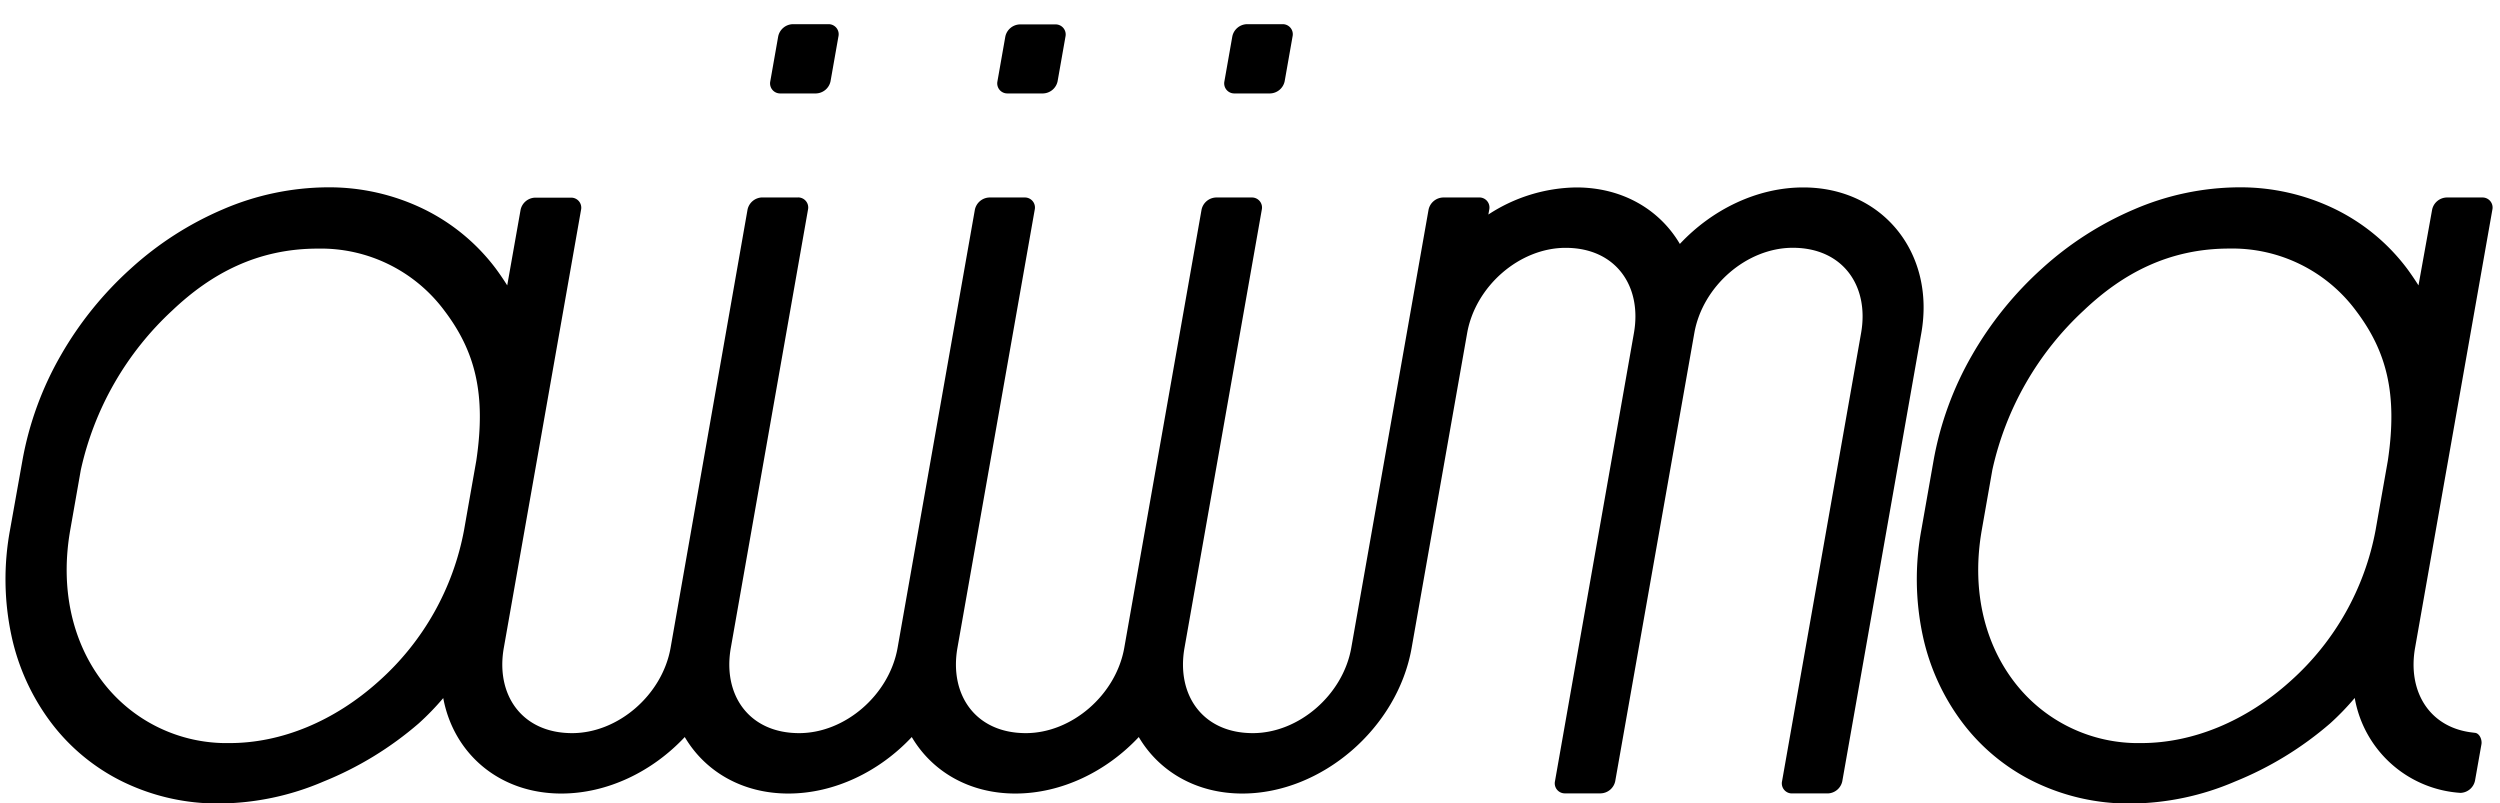
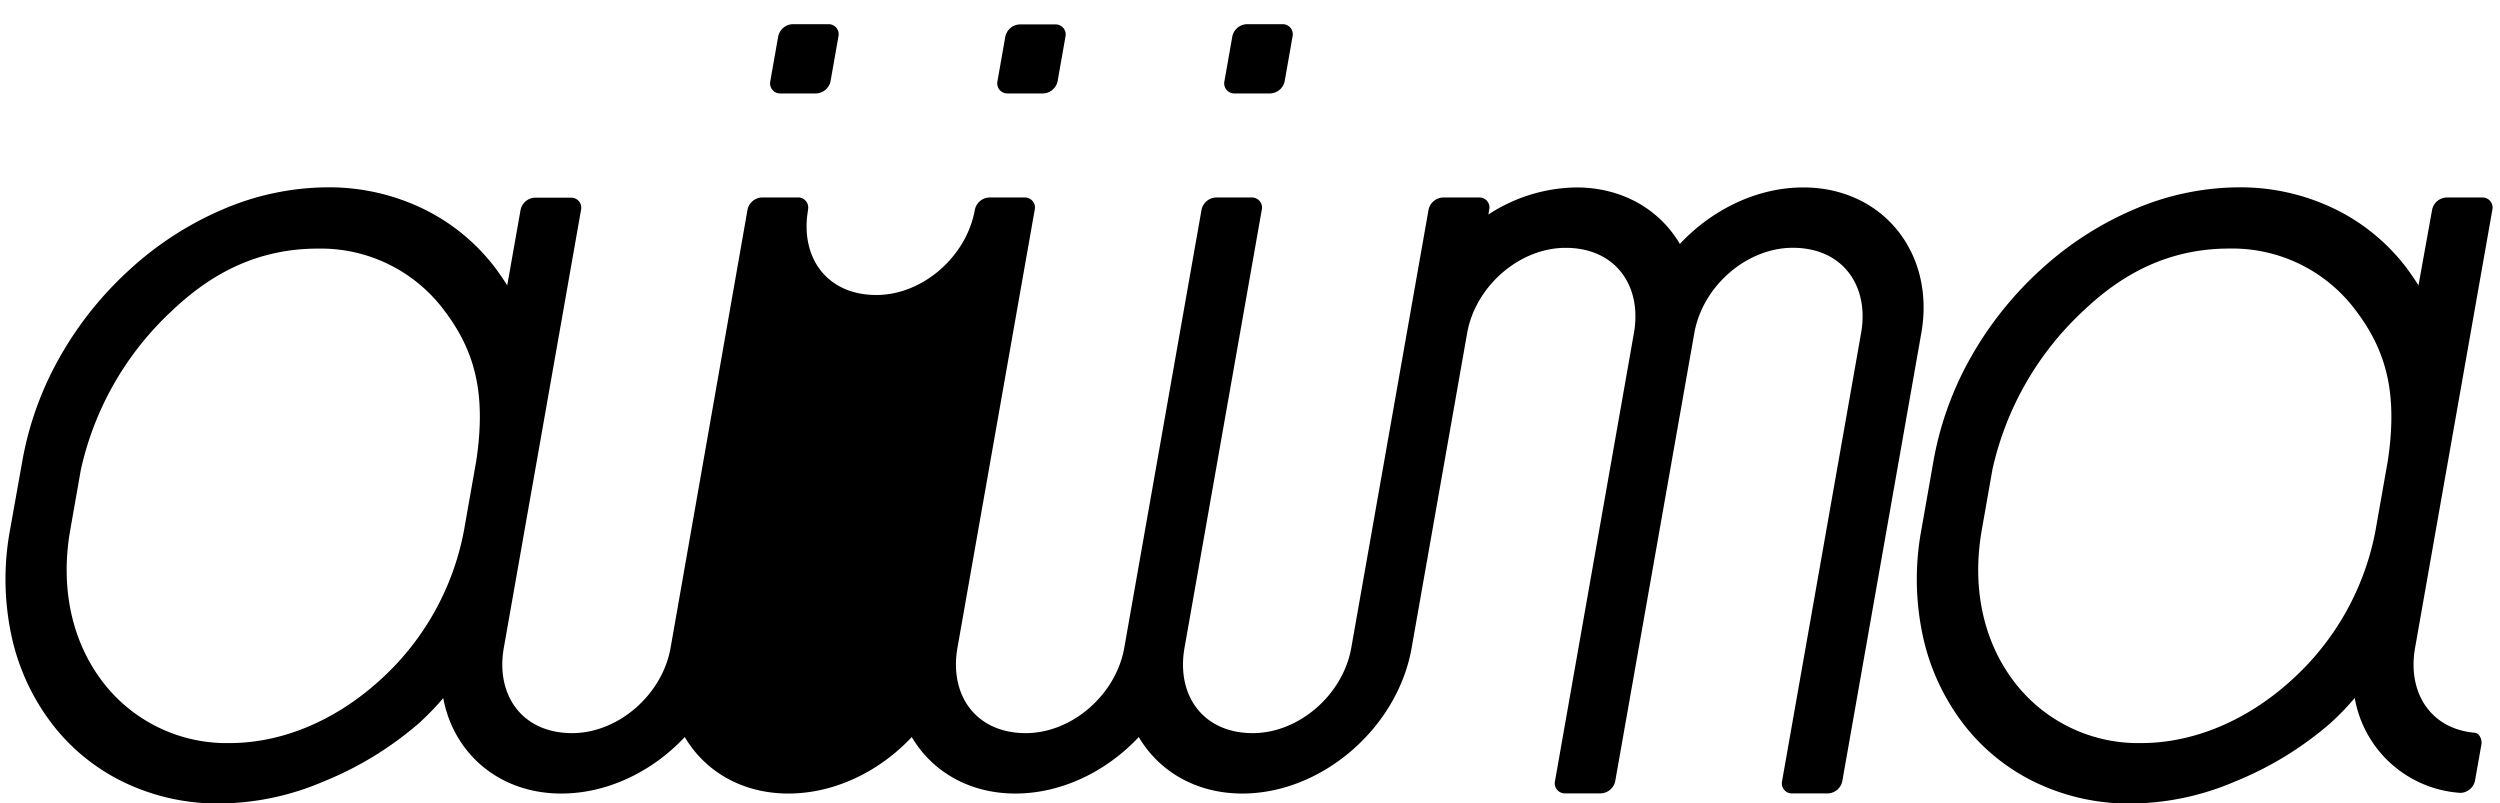
<svg xmlns="http://www.w3.org/2000/svg" id="aiiima_logo" data-name="aiiima logo" viewBox="0 0 454.83 146.17">
  <title>アートボード 2</title>
-   <path d="M328.08,34.1c-8.39,0-16.58,4-22.46,10.28-3.68-6.25-10.45-10.28-18.84-10.28a29.86,29.86,0,0,0-16,4.93l.16-.89A1.83,1.83,0,0,0,269,35.93h-6.46a2.79,2.79,0,0,0-2.64,2.22l-14.06,79.71c-1.51,8.56-9.54,15.52-17.91,15.52-9.17,0-13.94-7-12.43-15.52h0l14.06-79.71a1.83,1.83,0,0,0-1.86-2.22h-6.46a2.79,2.79,0,0,0-2.64,2.22l-14.06,79.71c-1.51,8.56-9.54,15.52-17.91,15.52-9.17,0-13.94-7-12.44-15.52h0l14.06-79.71a1.83,1.83,0,0,0-1.86-2.22H180a2.79,2.79,0,0,0-2.64,2.22l-14.06,79.71c-1.51,8.56-9.54,15.52-17.91,15.52-9.17,0-13.94-7-12.43-15.52h0L147,38.14a1.83,1.83,0,0,0-1.86-2.22h-6.46A2.79,2.79,0,0,0,136,38.14L122,117.86c-1.51,8.56-9.54,15.52-17.91,15.52-9.17,0-13.94-7-12.43-15.52h0l4.41-25,1.59-9h0l8.05-45.68a1.83,1.83,0,0,0-1.86-2.22H97.35a2.79,2.79,0,0,0-2.64,2.22L92.28,51.92q-1-1.59-2.1-3.08a36.39,36.39,0,0,0-13-10.76,39.32,39.32,0,0,0-17.61-4,48.82,48.82,0,0,0-19,4A59.68,59.68,0,0,0,23.82,48.84,64.15,64.15,0,0,0,11.07,64.63a59.3,59.3,0,0,0-7,19.2L1.82,96.43a49.21,49.21,0,0,0,.26,19.2,40.28,40.28,0,0,0,7.18,15.79,36.4,36.4,0,0,0,13,10.76,39.33,39.33,0,0,0,17.61,4,48.83,48.83,0,0,0,19-4,61.89,61.89,0,0,0,17.33-10.59A47.54,47.54,0,0,0,80.64,127c1.89,10.13,10.22,17.37,21.48,17.37,8.39,0,16.58-4,22.46-10.28,3.68,6.25,10.45,10.28,18.84,10.28s16.58-4,22.46-10.28c3.68,6.25,10.45,10.28,18.84,10.28s16.58-4,22.46-10.28c3.68,6.25,10.45,10.28,18.84,10.28,14.41,0,28.23-11.88,30.8-26.49l10.1-57.27h0c1.51-8.56,9.54-15.52,17.91-15.52,9.17,0,13.94,7,12.43,15.52L282.9,142.13a1.83,1.83,0,0,0,1.86,2.21h6.46a2.79,2.79,0,0,0,2.64-2.21l14-79.32h0l.39-2.21c1.51-8.56,9.54-15.52,17.91-15.52,9.17,0,13.94,7,12.43,15.52l-14.38,81.54a1.83,1.83,0,0,0,1.86,2.21h6.46a2.79,2.79,0,0,0,2.64-2.21l14.38-81.54C352.12,46,342.49,34.1,328.08,34.1ZM86.65,83.83l-1.59,9-.63,3.59a48.78,48.78,0,0,1-15.51,27.51c-8.06,7.26-17.7,11.26-27.15,11.26a28.35,28.35,0,0,1-23.18-11.26c-5.58-7.37-7.64-17.14-5.81-27.51L14.7,85.51A55.9,55.9,0,0,1,31.37,56.46c7-6.64,15.42-11.23,26.46-11.23a28,28,0,0,1,23,11.26C86.42,63.85,88.48,71.6,86.65,83.83ZM142,17h6.46a2.79,2.79,0,0,0,2.64-2.21l1.44-8.17a1.83,1.83,0,0,0-1.86-2.22h-6.46a2.79,2.79,0,0,0-2.64,2.22l-1.44,8.17A1.83,1.83,0,0,0,142,17Zm41.31,0h6.46a2.79,2.79,0,0,0,2.64-2.21l1.44-8.17A1.83,1.83,0,0,0,192,4.44h-6.46a2.79,2.79,0,0,0-2.64,2.22l-1.44,8.17A1.83,1.83,0,0,0,183.29,17Zm41.31,0h6.46a2.79,2.79,0,0,0,2.64-2.21l1.44-8.17a1.83,1.83,0,0,0-1.86-2.22h-6.46a2.79,2.79,0,0,0-2.64,2.22l-1.44,8.17A1.83,1.83,0,0,0,224.6,17ZM444.86,86.77l.52-2.93h0l8.06-45.69a1.83,1.83,0,0,0-1.86-2.22h-6.46a2.79,2.79,0,0,0-2.64,2.22L440,51.92q-1-1.59-2.1-3.08a36.38,36.38,0,0,0-13-10.76,39.32,39.32,0,0,0-17.61-4,48.83,48.83,0,0,0-19,4,59.68,59.68,0,0,0-16.77,10.76,64.15,64.15,0,0,0-12.75,15.79,59.3,59.3,0,0,0-7,19.2l-2.22,12.6a49.21,49.21,0,0,0,.26,19.2A40.28,40.28,0,0,0,357,131.43a36.4,36.4,0,0,0,13,10.76,39.32,39.32,0,0,0,17.61,4,48.84,48.84,0,0,0,19-4,61.88,61.88,0,0,0,17.33-10.59,47.65,47.65,0,0,0,4.46-4.62,20.9,20.9,0,0,0,19.25,17.27h0a2.79,2.79,0,0,0,2.63-2.21l.2-1.12.74-4.19.23-1.3c.16-.88-.36-2-1.14-2.1l-.72-.09c-7.7-1-11.59-7.54-10.21-15.38Zm-10.44-2.94-1.59,9-.63,3.59a48.78,48.78,0,0,1-15.51,27.51c-8.06,7.26-17.7,11.26-27.15,11.26a28.35,28.35,0,0,1-23.18-11.26c-5.58-7.37-7.64-17.14-5.81-27.51l1.92-10.92a55.9,55.9,0,0,1,16.66-29.05c7-6.64,15.42-11.23,26.46-11.23a28,28,0,0,1,23,11.26C434.18,63.85,436.25,71.6,434.42,83.83Z" />
+   <path d="M328.08,34.1c-8.39,0-16.58,4-22.46,10.28-3.68-6.25-10.45-10.28-18.84-10.28a29.86,29.86,0,0,0-16,4.93l.16-.89A1.83,1.83,0,0,0,269,35.93h-6.46a2.79,2.79,0,0,0-2.64,2.22l-14.06,79.71c-1.51,8.56-9.54,15.52-17.91,15.52-9.17,0-13.94-7-12.43-15.52h0l14.06-79.71a1.83,1.83,0,0,0-1.86-2.22h-6.46a2.79,2.79,0,0,0-2.64,2.22l-14.06,79.71c-1.51,8.56-9.54,15.52-17.91,15.52-9.17,0-13.94-7-12.44-15.52h0l14.06-79.71a1.83,1.83,0,0,0-1.86-2.22H180a2.79,2.79,0,0,0-2.64,2.22c-1.51,8.56-9.54,15.52-17.91,15.52-9.17,0-13.94-7-12.43-15.52h0L147,38.14a1.83,1.83,0,0,0-1.86-2.22h-6.46A2.79,2.79,0,0,0,136,38.14L122,117.86c-1.51,8.56-9.54,15.52-17.91,15.52-9.17,0-13.94-7-12.43-15.52h0l4.41-25,1.59-9h0l8.05-45.68a1.83,1.83,0,0,0-1.86-2.22H97.35a2.79,2.79,0,0,0-2.64,2.22L92.28,51.92q-1-1.59-2.1-3.08a36.39,36.39,0,0,0-13-10.76,39.32,39.32,0,0,0-17.61-4,48.82,48.82,0,0,0-19,4A59.68,59.68,0,0,0,23.82,48.84,64.15,64.15,0,0,0,11.07,64.63a59.3,59.3,0,0,0-7,19.2L1.82,96.43a49.21,49.21,0,0,0,.26,19.2,40.28,40.28,0,0,0,7.18,15.79,36.4,36.4,0,0,0,13,10.76,39.33,39.33,0,0,0,17.61,4,48.83,48.83,0,0,0,19-4,61.89,61.89,0,0,0,17.33-10.59A47.54,47.54,0,0,0,80.64,127c1.89,10.13,10.22,17.37,21.48,17.37,8.39,0,16.58-4,22.46-10.28,3.68,6.25,10.45,10.28,18.84,10.28s16.58-4,22.46-10.28c3.68,6.25,10.45,10.28,18.84,10.28s16.58-4,22.46-10.28c3.68,6.25,10.45,10.28,18.84,10.28,14.41,0,28.23-11.88,30.8-26.49l10.1-57.27h0c1.51-8.56,9.54-15.52,17.91-15.52,9.17,0,13.94,7,12.43,15.52L282.9,142.13a1.83,1.83,0,0,0,1.86,2.21h6.46a2.79,2.79,0,0,0,2.64-2.21l14-79.32h0l.39-2.21c1.51-8.56,9.54-15.52,17.91-15.52,9.17,0,13.94,7,12.43,15.52l-14.38,81.54a1.83,1.83,0,0,0,1.86,2.21h6.46a2.79,2.79,0,0,0,2.64-2.21l14.38-81.54C352.12,46,342.49,34.1,328.08,34.1ZM86.65,83.83l-1.59,9-.63,3.59a48.78,48.78,0,0,1-15.51,27.51c-8.06,7.26-17.7,11.26-27.15,11.26a28.35,28.35,0,0,1-23.18-11.26c-5.58-7.37-7.64-17.14-5.81-27.51L14.7,85.51A55.9,55.9,0,0,1,31.37,56.46c7-6.64,15.42-11.23,26.46-11.23a28,28,0,0,1,23,11.26C86.42,63.85,88.48,71.6,86.65,83.83ZM142,17h6.46a2.79,2.79,0,0,0,2.64-2.21l1.44-8.17a1.83,1.83,0,0,0-1.86-2.22h-6.46a2.79,2.79,0,0,0-2.64,2.22l-1.44,8.17A1.83,1.83,0,0,0,142,17Zm41.31,0h6.46a2.79,2.79,0,0,0,2.64-2.21l1.44-8.17A1.83,1.83,0,0,0,192,4.44h-6.46a2.79,2.79,0,0,0-2.64,2.22l-1.44,8.17A1.83,1.83,0,0,0,183.29,17Zm41.31,0h6.46a2.79,2.79,0,0,0,2.64-2.21l1.44-8.17a1.83,1.83,0,0,0-1.86-2.22h-6.46a2.79,2.79,0,0,0-2.64,2.22l-1.44,8.17A1.83,1.83,0,0,0,224.6,17ZM444.86,86.77l.52-2.93h0l8.06-45.69a1.83,1.83,0,0,0-1.86-2.22h-6.46a2.79,2.79,0,0,0-2.64,2.22L440,51.92q-1-1.59-2.1-3.08a36.38,36.38,0,0,0-13-10.76,39.32,39.32,0,0,0-17.61-4,48.83,48.83,0,0,0-19,4,59.68,59.68,0,0,0-16.77,10.76,64.15,64.15,0,0,0-12.75,15.79,59.3,59.3,0,0,0-7,19.2l-2.22,12.6a49.21,49.21,0,0,0,.26,19.2A40.28,40.28,0,0,0,357,131.43a36.4,36.4,0,0,0,13,10.76,39.32,39.32,0,0,0,17.61,4,48.84,48.84,0,0,0,19-4,61.88,61.88,0,0,0,17.33-10.59,47.65,47.65,0,0,0,4.46-4.62,20.9,20.9,0,0,0,19.25,17.27h0a2.79,2.79,0,0,0,2.63-2.21l.2-1.12.74-4.19.23-1.3c.16-.88-.36-2-1.14-2.1l-.72-.09c-7.7-1-11.59-7.54-10.21-15.38Zm-10.44-2.94-1.59,9-.63,3.59a48.78,48.78,0,0,1-15.51,27.51c-8.06,7.26-17.7,11.26-27.15,11.26a28.35,28.35,0,0,1-23.18-11.26c-5.58-7.37-7.64-17.14-5.81-27.51l1.92-10.92a55.9,55.9,0,0,1,16.66-29.05c7-6.64,15.42-11.23,26.46-11.23a28,28,0,0,1,23,11.26C434.18,63.85,436.25,71.6,434.42,83.83Z" />
</svg>